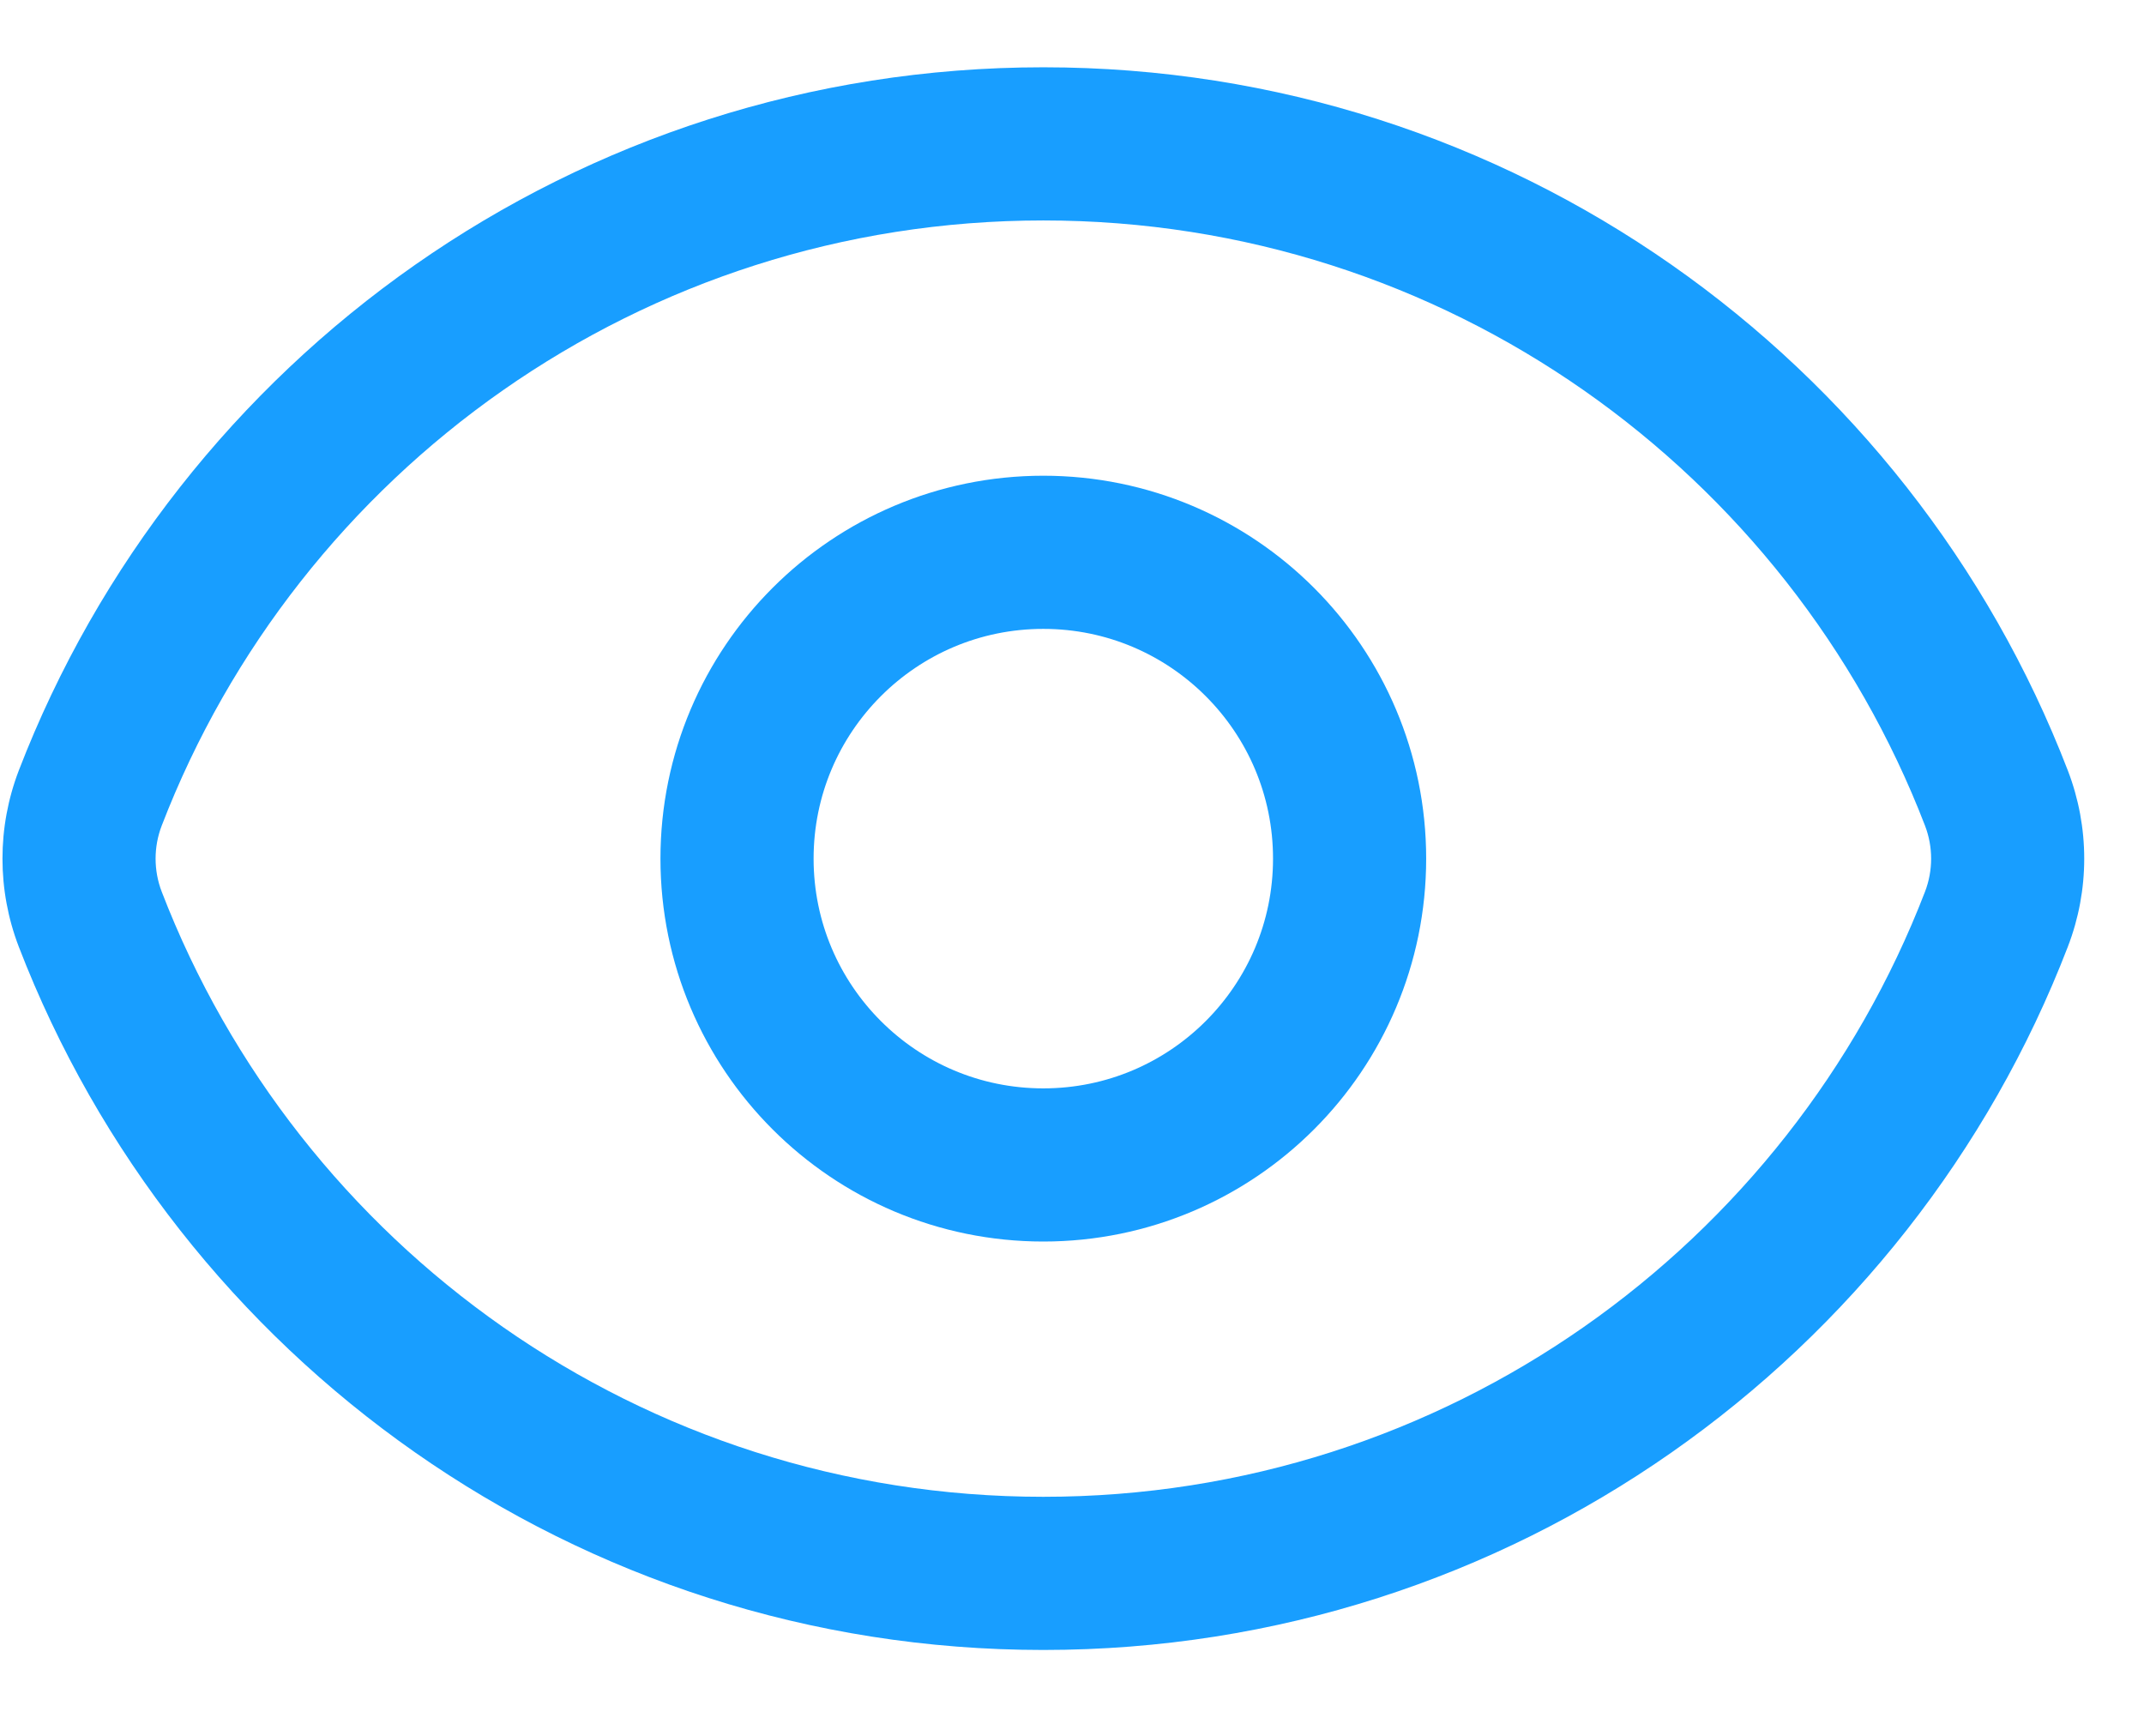
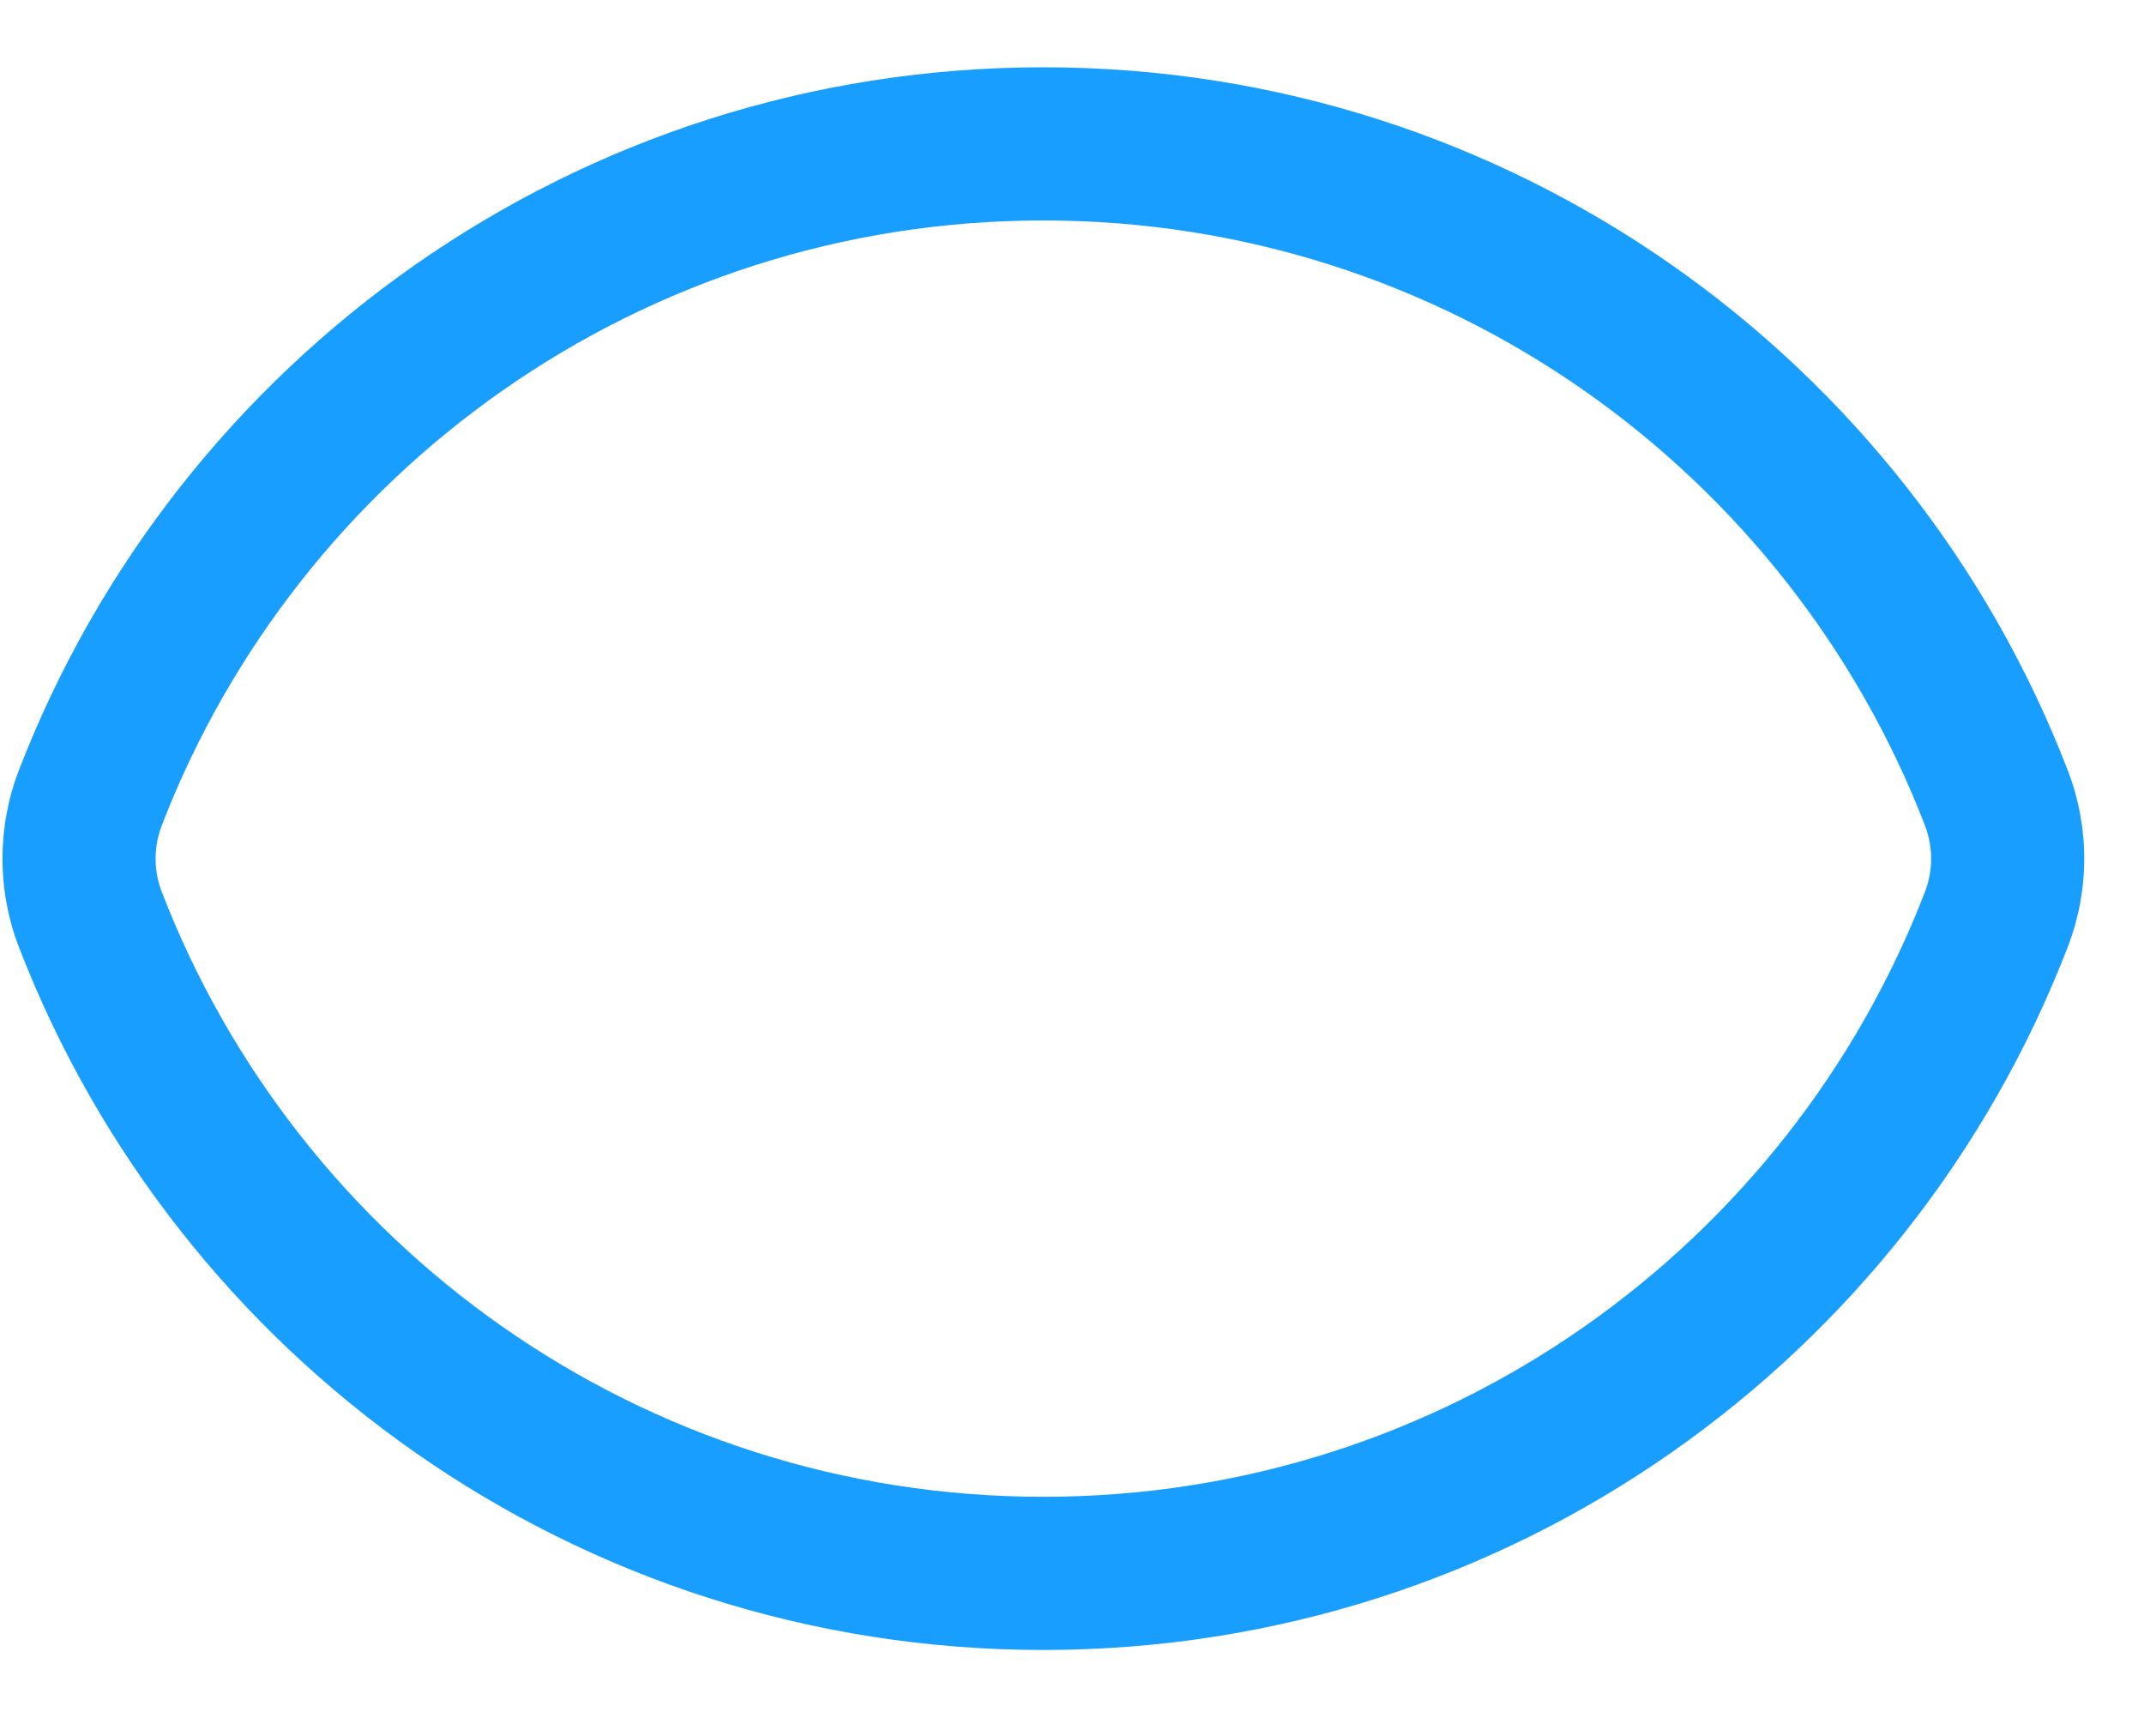
<svg xmlns="http://www.w3.org/2000/svg" width="21" height="17" viewBox="0 0 21 17" fill="none">
  <path d="M19.554 7.816L20.254 7.546L19.554 7.816ZM19.554 9.002L18.855 8.733L19.554 9.002ZM0.884 7.816L0.184 7.546L0.884 7.816ZM0.884 9.002L0.184 9.272L0.884 9.002ZM1.584 8.086C2.92 4.618 6.283 2.159 10.219 2.159V0.659C5.643 0.659 1.736 3.519 0.184 7.546L1.584 8.086ZM10.219 2.159C14.155 2.159 17.519 4.618 18.855 8.086L20.254 7.546C18.703 3.519 14.796 0.659 10.219 0.659V2.159ZM18.855 8.733C17.519 12.201 14.155 14.659 10.219 14.659V16.159C14.796 16.159 18.703 13.299 20.254 9.272L18.855 8.733ZM10.219 14.659C6.283 14.659 2.92 12.201 1.584 8.733L0.184 9.272C1.736 13.299 5.643 16.159 10.219 16.159V14.659ZM18.855 8.086C18.935 8.294 18.935 8.525 18.855 8.733L20.254 9.272C20.468 8.717 20.468 8.102 20.254 7.546L18.855 8.086ZM0.184 7.546C-0.029 8.102 -0.029 8.717 0.184 9.272L1.584 8.733C1.504 8.525 1.504 8.294 1.584 8.086L0.184 7.546Z" fill="#189EFF" />
-   <circle cx="10.219" cy="8.409" r="3" stroke="#189EFF" stroke-width="1.5" stroke-linecap="round" stroke-linejoin="round" />
</svg>